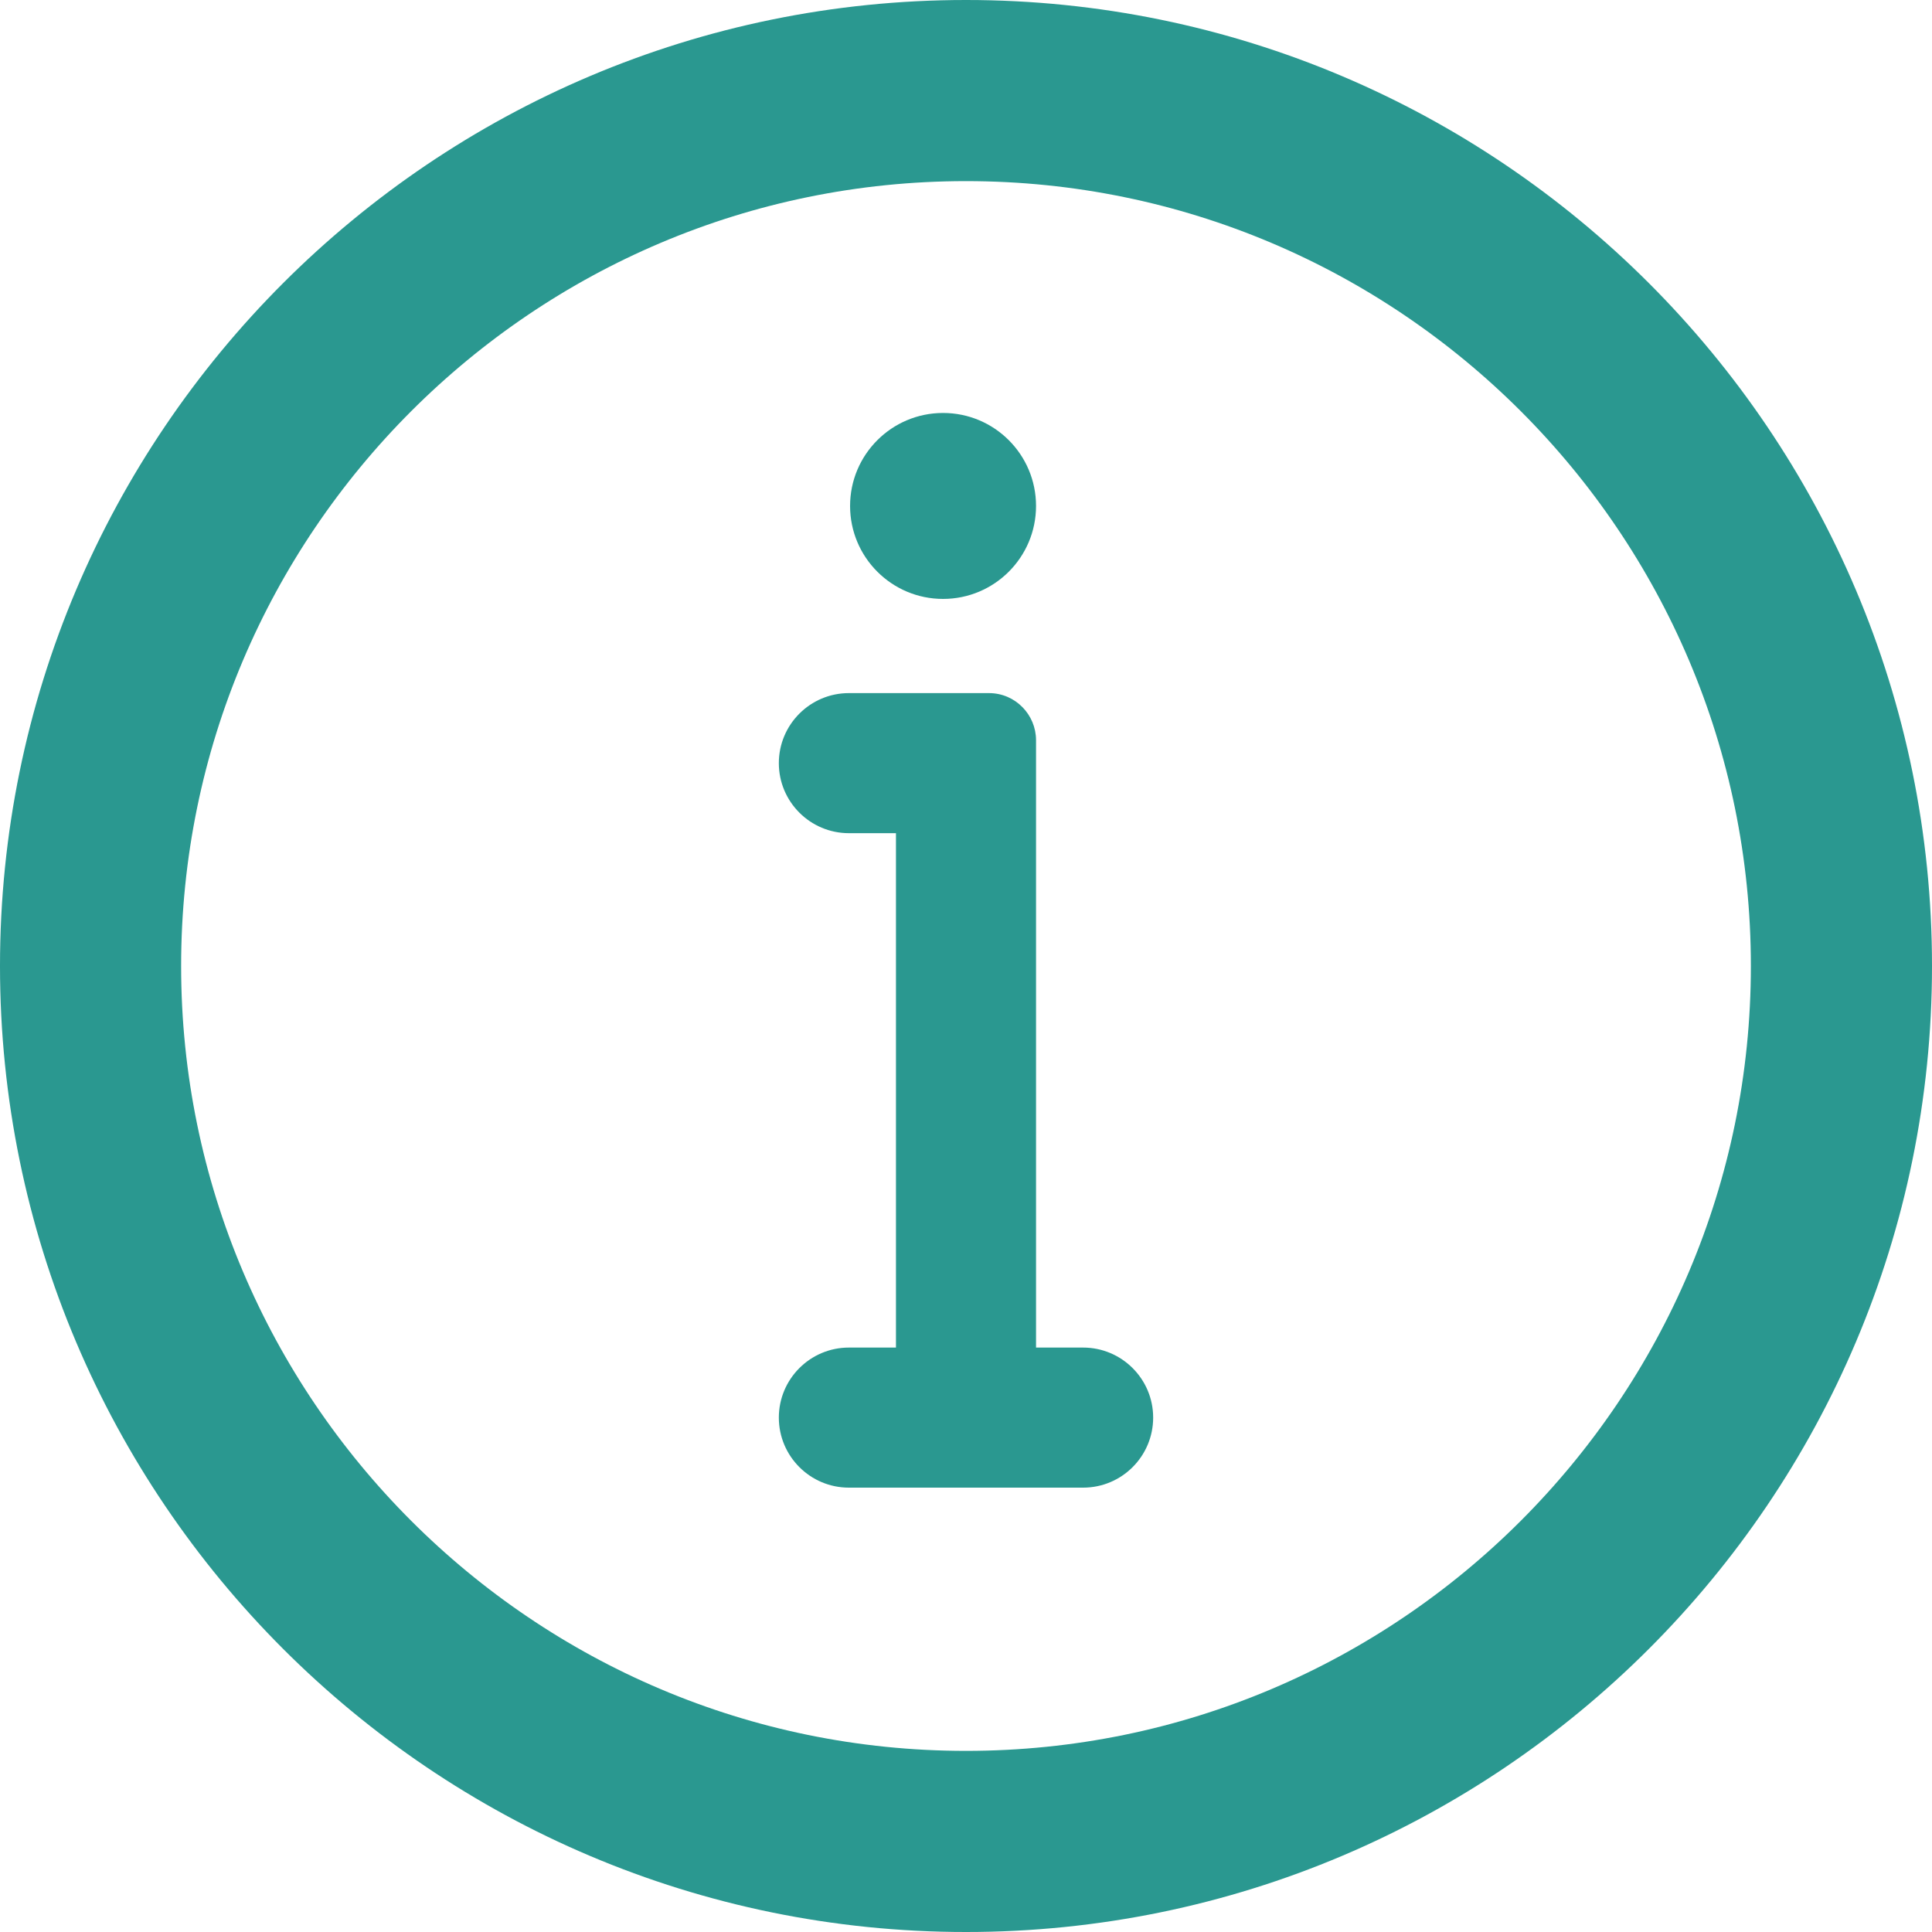
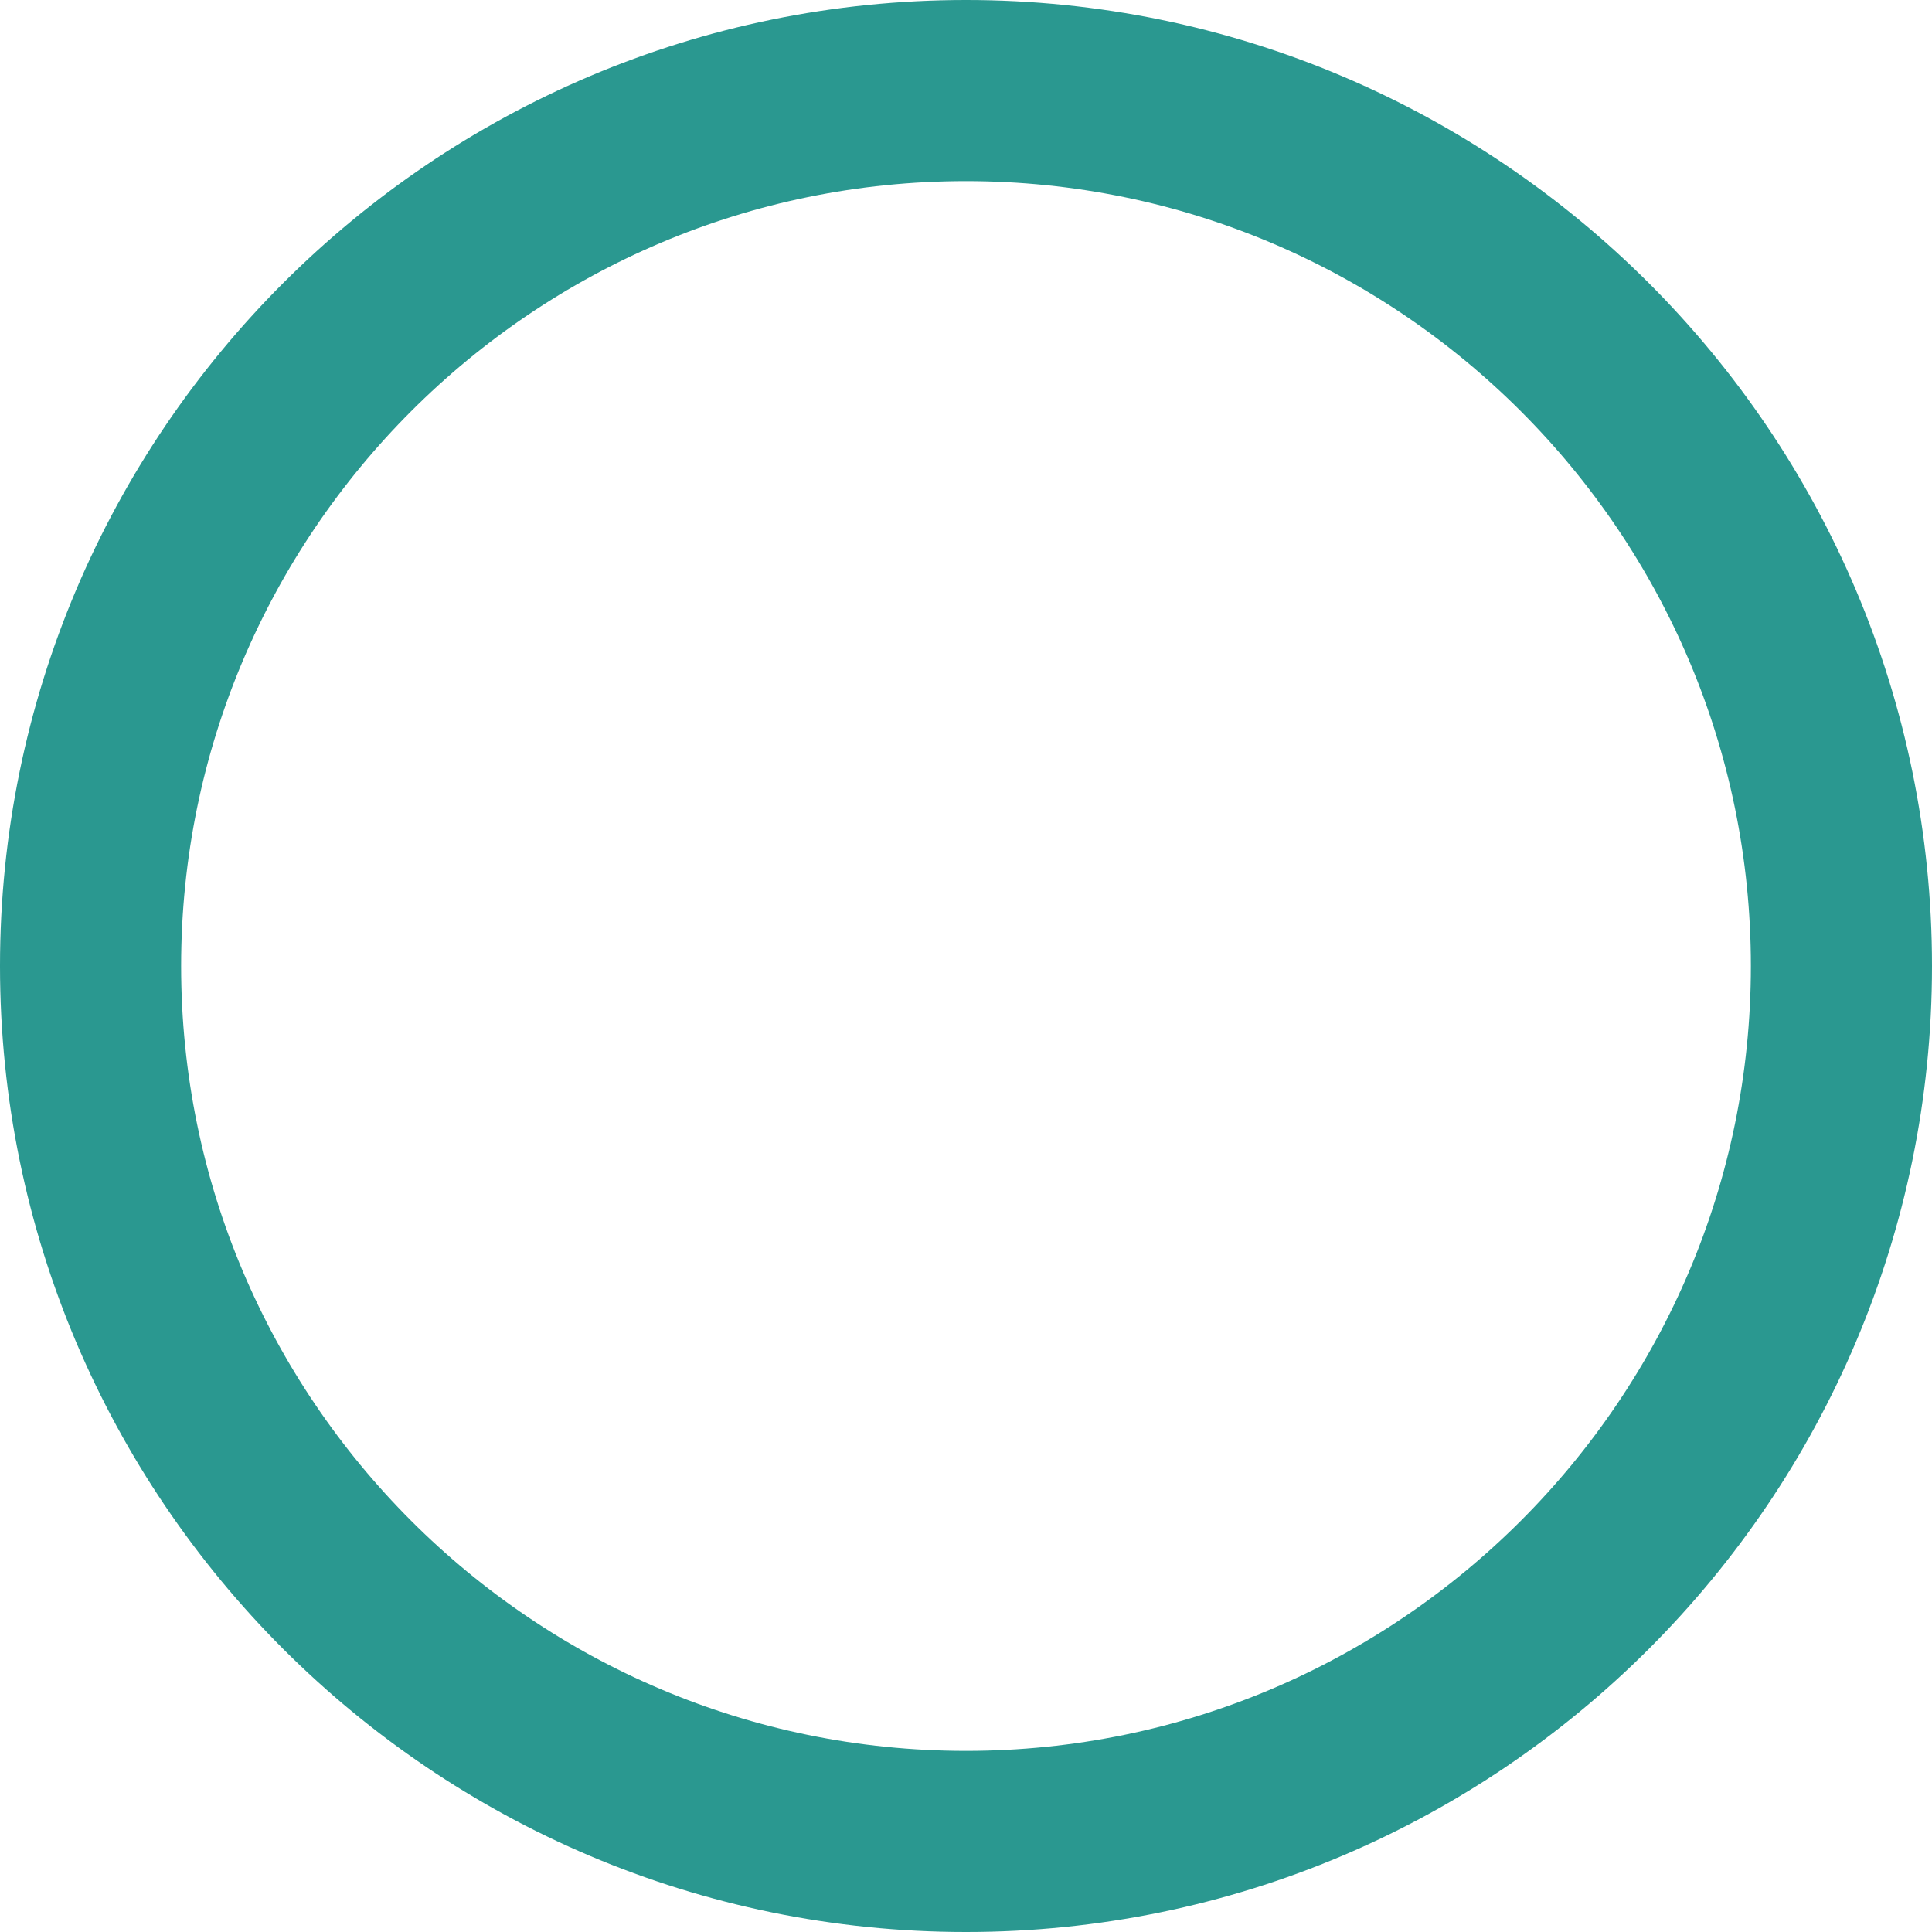
<svg xmlns="http://www.w3.org/2000/svg" id="Layer_1" viewBox="0 0 16 16">
  <defs>
    <style>.cls-111111{fill:none;stroke:#2a9890;stroke-width:1.5px;}.cls-111112{fill:#2a9890;}</style>
  </defs>
  <path class="cls-111111" d="M8,.75c4,0,7.25,3.25,7.25,7.25s-3.25,7.25-7.25,7.25S.75,12,.75,8,4,.75,8,.75Z" />
-   <path class="cls-111112" d="M8.58,11.16v-5.03c0-.21-.17-.39-.39-.39h-1.16c-.32,0-.58.26-.58.58s.26.58.58.58h.39v4.26h-.39c-.32,0-.58.26-.58.58s.26.58.58.58h1.94c.32,0,.58-.26.58-.58s-.26-.58-.58-.58h-.39Z" />
-   <circle class="cls-111112" cx="7.81" cy="4.19" r=".77" />
</svg>